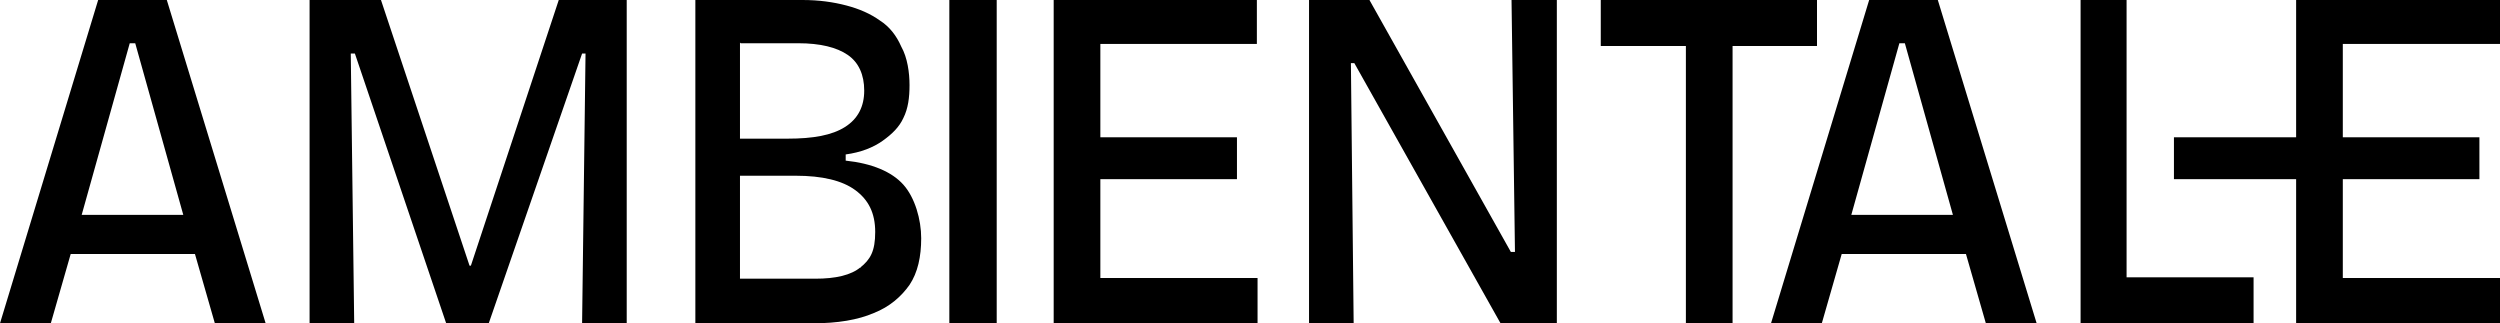
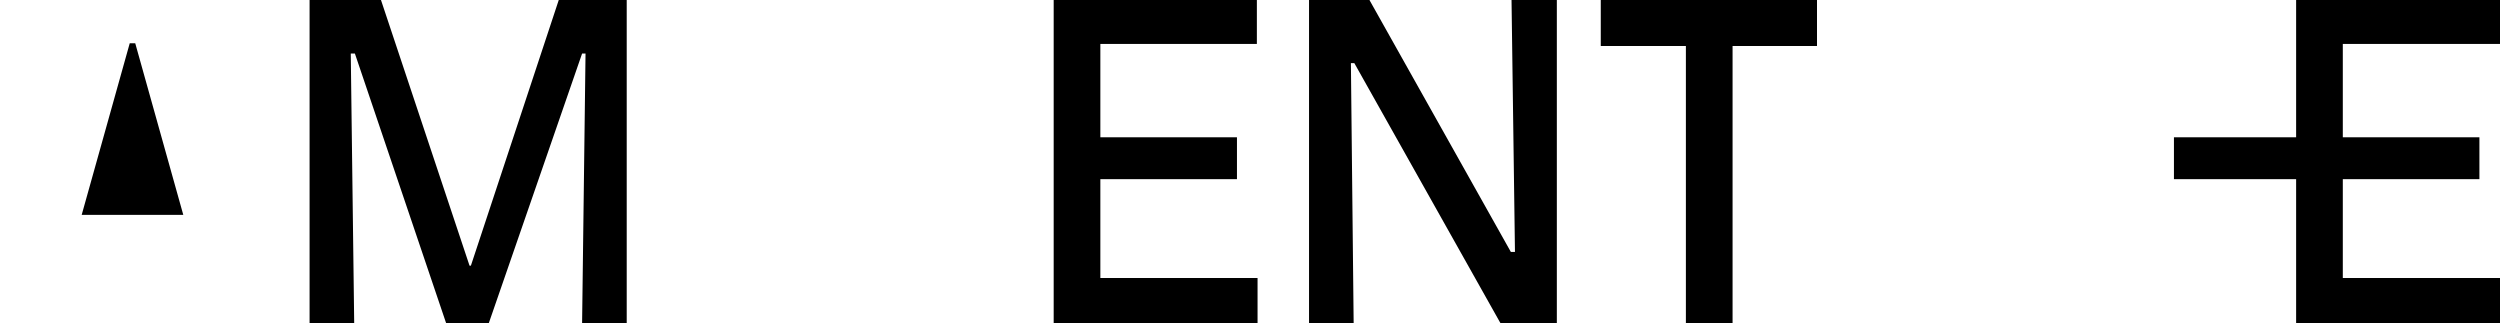
<svg xmlns="http://www.w3.org/2000/svg" id="Layer_1" viewBox="0 0 364.2 47.1">
  <defs>
    <style>      .st0 {        fill-rule: evenodd;      }    </style>
  </defs>
-   <path class="st0" d="M14.3,0L0,47.1h7.4l2.9-10.1h18.1l2.9,10.1h7.4L24.3,0h-10ZM11.9,31.3l7-25h.8l7,25h-14.8Z" />
+   <path class="st0" d="M14.3,0h7.4l2.9-10.1h18.1l2.9,10.1h7.4L24.3,0h-10ZM11.9,31.3l7-25h.8l7,25h-14.8Z" />
  <polygon class="st0" points="68.6 38.7 68.4 38.7 55.5 0 45.1 0 45.1 47.1 51.6 47.1 51.1 7.8 51.7 7.8 65 47.1 71.2 47.1 84.8 7.8 85.3 7.8 84.8 47.1 91.3 47.1 91.3 0 81.4 0 68.6 38.7" />
-   <path class="st0" d="M123.2,23.4v-.9c2.2-.3,4-1,5.4-2s2.4-2,3-3.3c.7-1.4.9-3,.9-4.8s-.3-4-1.2-5.6c-.7-1.6-1.7-2.9-3.1-3.8-1.4-1-3-1.7-4.9-2.2S119.3,0,116.9,0h-15.6v47.1h17.1c3.6,0,6.6-.5,8.9-1.5,2.3-.9,4-2.4,5.2-4.1,1.2-1.8,1.7-4.1,1.7-6.8s-.9-5.9-2.6-7.8-4.6-3.1-8.4-3.5c0,0,.1,0,.1,0ZM107.9,6.3h8.4c3.2,0,5.6.6,7.2,1.7s2.4,2.9,2.4,5.2-.9,4.1-2.8,5.3-4.6,1.7-8.4,1.7h-6.9V6.2h0ZM125.4,38.9c-1.4,1.2-3.7,1.7-6.6,1.7h-11v-15h8.1c3.9,0,6.8.7,8.7,2.1s2.9,3.3,2.9,6.1-.7,4-2.2,5.2h.1Z" />
-   <rect x="138.3" y="0" width="6.9" height="47.1" />
  <polygon class="st0" points="160.3 26.1 180.2 26.1 180.2 20 160.3 20 160.3 6.4 183.1 6.4 183.1 0 160.3 0 157.5 0 153.5 0 153.5 47.1 157.5 47.1 160.3 47.1 183.2 47.1 183.2 40.5 160.3 40.5 160.3 26.1" />
  <polygon class="st0" points="220.7 36.7 220.1 36.7 199.5 0 190.7 0 190.7 47.1 197.2 47.1 196.8 9.2 197.3 9.2 218.6 47.1 226.8 47.1 226.8 0 220.2 0 220.7 36.7" />
  <polygon class="st0" points="264.7 6.7 264.7 0 252.4 0 245.6 0 233.2 0 233.2 6.7 245.6 6.7 245.6 47.1 252.4 47.1 252.4 6.7 264.7 6.7" />
-   <path class="st0" d="M272.3,0l-14.3,47.1h7.4l2.9-10.1h18.1l2.9,10.1h7.4L282.3,0h-10ZM269.7,31.3l7-25h.8l7,25h-14.8Z" />
-   <polygon class="st0" points="309.8 0 303.1 0 303.1 47.1 304.9 47.1 309.8 47.1 328.3 47.1 328.3 40.4 309.8 40.4 309.8 0" />
  <polygon class="st0" points="341.3 40.5 341.3 26.1 361.2 26.1 361.2 20 341.3 20 341.3 6.4 364.2 6.4 364.2 0 341.3 0 338.5 0 334.5 0 334.5 20 316.7 20 316.7 26.1 334.5 26.1 334.5 47.1 338.5 47.1 341.3 47.1 364.2 47.1 364.2 40.5 341.3 40.5" />
</svg>